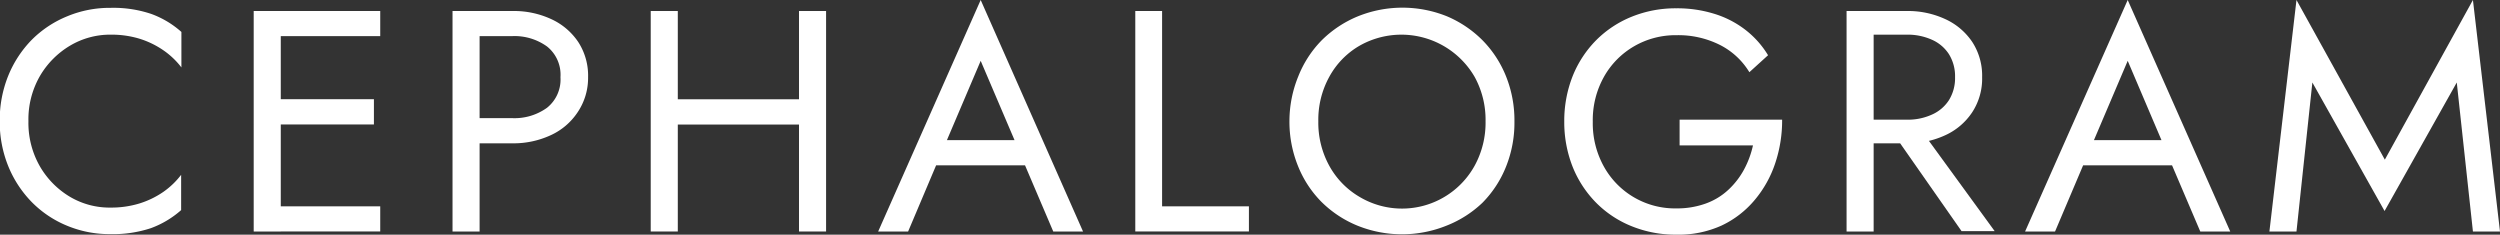
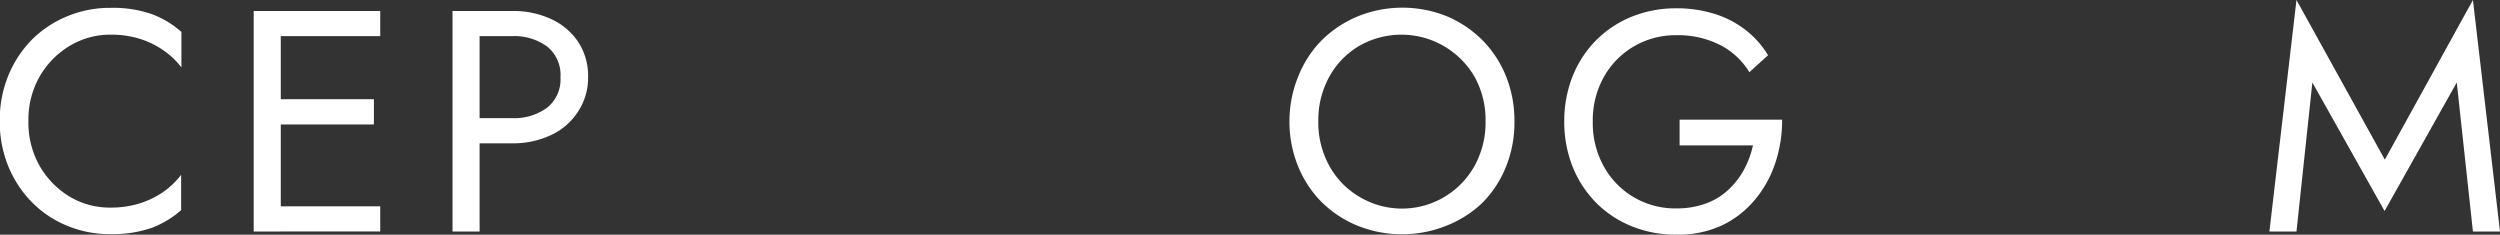
<svg xmlns="http://www.w3.org/2000/svg" viewBox="0 0 277 26">
  <rect x="0" y="0" width="277" height="26" fill="#333333" stroke="none" />
  <defs>
    <style>.cls-1{fill:#fff;}</style>
  </defs>
  <g id="レイヤー_2" data-name="レイヤー 2">
    <g id="contents">
      <path class="cls-1" d="M4.42,18.43a9.41,9.41,0,0,0,3.34,3.38A8.6,8.6,0,0,0,12.24,23a10.69,10.69,0,0,0,3.19-.45,9.77,9.77,0,0,0,2.64-1.27,8.82,8.82,0,0,0,2-1.91v3.91a10.49,10.49,0,0,1-3.35,2,13.38,13.38,0,0,1-4.51.66,12.23,12.23,0,0,1-4.78-.93,11.73,11.73,0,0,1-3.9-2.61,12.29,12.29,0,0,1-2.62-4,13.08,13.08,0,0,1-.94-5,13.13,13.13,0,0,1,.94-5,12.29,12.29,0,0,1,2.62-4A11.88,11.88,0,0,1,7.46,1.8,12.23,12.23,0,0,1,12.24.87a13.12,13.12,0,0,1,4.51.67,10.28,10.28,0,0,1,3.35,2V7.47a8.78,8.78,0,0,0-2-1.9,9.8,9.8,0,0,0-2.64-1.28,10.69,10.69,0,0,0-3.19-.45A8.69,8.69,0,0,0,7.76,5.06,9.46,9.46,0,0,0,4.42,8.43a9.62,9.62,0,0,0-1.27,5A9.67,9.67,0,0,0,4.42,18.43Z" />
      <path class="cls-1" d="M31.11,1.22V25.65h-3V1.22Zm-1.32,0H42.13V4H29.79Zm0,9.77H41.43v2.8H29.79Zm0,11.87H42.13v2.79H29.79Z" />
      <path class="cls-1" d="M53.14,1.22V25.65h-3V1.22Zm-1.33,0h5a9.82,9.82,0,0,1,4.25.89,7.2,7.2,0,0,1,3,2.53,6.83,6.83,0,0,1,1.1,3.91A6.8,6.8,0,0,1,64,12.44a7.1,7.1,0,0,1-3,2.55,9.82,9.82,0,0,1-4.25.89h-5V13.09h5a6.15,6.15,0,0,0,3.86-1.15,4,4,0,0,0,1.49-3.39,4,4,0,0,0-1.49-3.4A6.15,6.15,0,0,0,56.81,4h-5Z" />
-       <path class="cls-1" d="M75.1,1.22V25.65h-3V1.22ZM73.77,11H90.55v2.8H73.77ZM91.53,1.22V25.65h-3V1.22Z" />
-       <path class="cls-1" d="M104.53,16.44l-.28.63-3.63,8.58H97.3L108.66,0,120,25.65H116.7l-3.57-8.37-.27-.7-4.2-9.84Zm-1.22-.91h10.84l1,2.79H102.26Z" />
-       <path class="cls-1" d="M128.76,1.22V22.86h9.62v2.79H125.79V1.22Z" />
      <path class="cls-1" d="M143.85,8.46a12,12,0,0,1,2.6-4,12.36,12.36,0,0,1,4-2.65,13.19,13.19,0,0,1,9.88,0,12.38,12.38,0,0,1,3.93,2.65,12.07,12.07,0,0,1,2.61,4,13.14,13.14,0,0,1,.93,5,13.09,13.09,0,0,1-.93,5,12,12,0,0,1-2.61,4A12.22,12.22,0,0,1,160.28,25a13.19,13.19,0,0,1-9.88,0,12.2,12.2,0,0,1-4-2.65,11.92,11.92,0,0,1-2.6-4,13.09,13.09,0,0,1-.93-5A13.14,13.14,0,0,1,143.85,8.46Zm3.43,9.9a9,9,0,0,0,3.3,3.42,9.19,9.19,0,0,0,12.81-3.42,9.91,9.91,0,0,0,1.21-4.92,9.86,9.86,0,0,0-1.21-4.92A9.38,9.38,0,0,0,150.58,5.1a8.89,8.89,0,0,0-3.3,3.42,9.86,9.86,0,0,0-1.21,4.92A9.91,9.91,0,0,0,147.28,18.36Z" />
      <path class="cls-1" d="M186.1,13.26h11.36a14.92,14.92,0,0,1-.77,4.84,12.36,12.36,0,0,1-2.27,4.06A10.73,10.73,0,0,1,190.73,25a11.52,11.52,0,0,1-5,1,12.92,12.92,0,0,1-4.93-.93,11.64,11.64,0,0,1-3.95-2.61,12,12,0,0,1-2.61-4,13.46,13.46,0,0,1-.92-5,13.51,13.51,0,0,1,.92-5,12,12,0,0,1,2.61-4,11.78,11.78,0,0,1,3.95-2.61,12.92,12.92,0,0,1,4.93-.93,13.84,13.84,0,0,1,4.18.6,10.83,10.83,0,0,1,3.42,1.74,10.24,10.24,0,0,1,2.57,2.86L193.83,8a8.09,8.09,0,0,0-3.22-3,10.25,10.25,0,0,0-4.86-1.1,9.13,9.13,0,0,0-4.68,1.22,9,9,0,0,0-3.34,3.37,9.8,9.8,0,0,0-1.25,5,9.86,9.86,0,0,0,1.25,5,9,9,0,0,0,8,4.6,9.35,9.35,0,0,0,3.27-.54,7.27,7.27,0,0,0,2.5-1.52,8.73,8.73,0,0,0,1.73-2.23,10.34,10.34,0,0,0,1-2.69H186.1Z" />
-       <path class="cls-1" d="M207.6,1.22V25.65h-3V1.22Zm-1.33,0h5a9.82,9.82,0,0,1,4.25.89,7.2,7.2,0,0,1,3,2.53,6.83,6.83,0,0,1,1.1,3.91,6.8,6.8,0,0,1-1.1,3.89,7.1,7.1,0,0,1-3,2.55,9.82,9.82,0,0,1-4.25.89h-5V13.26h5a6.42,6.42,0,0,0,2.78-.56,4.31,4.31,0,0,0,1.89-1.6,4.62,4.62,0,0,0,.68-2.55A4.62,4.62,0,0,0,215.94,6a4.31,4.31,0,0,0-1.89-1.6,6.57,6.57,0,0,0-2.78-.56h-5Zm6,12.39,8.74,12h-3.67l-8.39-12Z" />
-       <path class="cls-1" d="M231.62,16.44l-.28.63-3.64,8.58h-3.32L235.75,0l11.36,25.65h-3.32l-3.57-8.37-.28-.7-4.19-9.84Zm-1.22-.91h10.83l1.05,2.79H229.35Z" />
      <path class="cls-1" d="M254.45,25.65h-3l3-25.65,9.79,17.69L274,0l3,25.65h-3L272.21,9.14l-8,14.24-8-14.24Z" />
    </g>
  </g>
</svg>